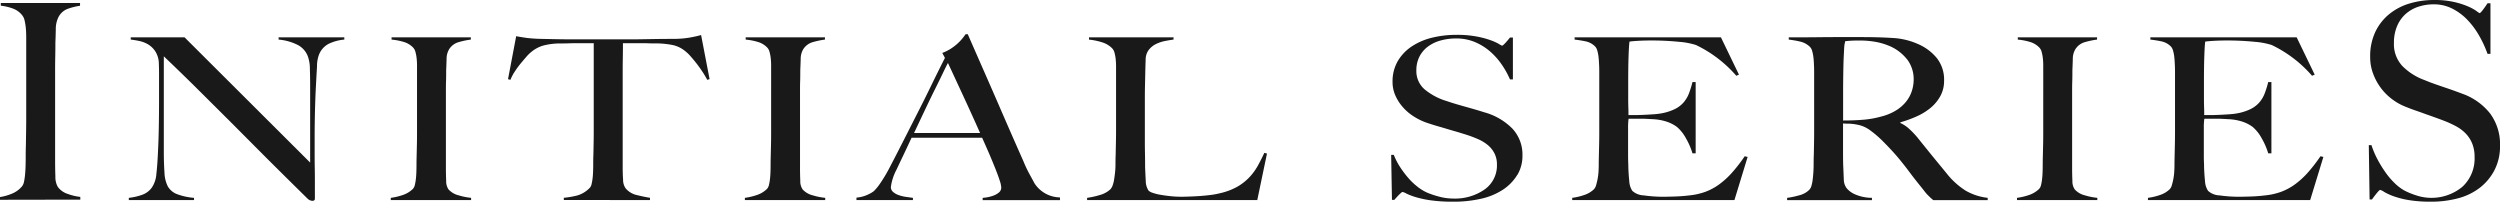
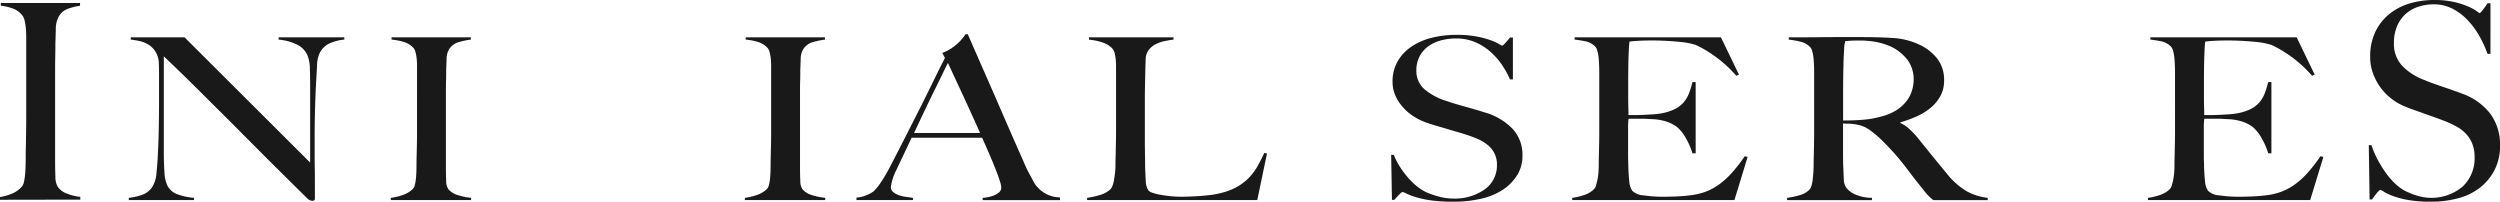
<svg xmlns="http://www.w3.org/2000/svg" width="170.097" height="13.722" viewBox="0 0 170.097 13.722">
  <defs>
    <clipPath id="clip-path">
      <rect id="長方形_84" data-name="長方形 84" width="170.097" height="13.722" fill="#191919" />
    </clipPath>
  </defs>
  <g id="グループ_156" data-name="グループ 156" transform="translate(0 0)">
    <g id="グループ_155" data-name="グループ 155" transform="translate(0 0)" clip-path="url(#clip-path)">
      <path id="パス_680" data-name="パス 680" d="M0,13.648v-.186a3.612,3.612,0,0,0,.839-.241,1.789,1.789,0,0,0,.658-.485.748.748,0,0,0,.136-.315,4.163,4.163,0,0,0,.072-.483c.017-.186.03-.382.035-.586s.009-.406.009-.6c0-.174,0-.41.009-.707s.011-.623.017-.976.009-.716.009-1.087V2.6q0-.334-.026-.623a4.038,4.038,0,0,0-.082-.52A.867.867,0,0,0,1.515,1.1,1.435,1.435,0,0,0,.893.642a3.529,3.529,0,0,0-.839-.2V.26H5.446V.446a4.544,4.544,0,0,0-.812.2,1.169,1.169,0,0,0-.667.595,1.82,1.82,0,0,0-.171.8q-.009.483-.027.911,0,.465-.009.92c-.006.3-.01.611-.01.92v6.229q0,.539.019,1.041a1.358,1.358,0,0,0,.162.706,1.347,1.347,0,0,0,.685.484,3.624,3.624,0,0,0,.848.2v.186Z" transform="translate(0 -0.055)" fill="#191919" />
      <path id="パス_681" data-name="パス 681" d="M24.732,3.675a1.426,1.426,0,0,0-.621.662,2.161,2.161,0,0,0-.163.853q-.037.623-.073,1.33-.037.663-.062,1.562t-.027,1.93V11c0,.359,0,.726.008,1.1s.008.746.008,1.115v1a.124.124,0,0,1-.043.1.207.207,0,0,1-.135.039A.523.523,0,0,1,23.3,14.2q-1.533-1.508-2.8-2.77L18.1,9.021Q16.95,7.875,15.85,6.782T13.524,4.521v6.491q0,.786.045,1.416a2.24,2.24,0,0,0,.225.938,1.225,1.225,0,0,0,.623.53,4.224,4.224,0,0,0,1.162.254V14.3H11.143V14.15a3.986,3.986,0,0,0,.866-.193,1.383,1.383,0,0,0,.685-.485,1.884,1.884,0,0,0,.324-.953q.072-.63.109-1.508c.024-.44.042-.961.054-1.561s.018-1.244.018-1.93V5.644q0-.308-.018-.754a1.6,1.6,0,0,0-.253-.731,1.54,1.54,0,0,0-.469-.447,1.976,1.976,0,0,0-.586-.23,5.935,5.935,0,0,0-.6-.1V3.229h3.662L23.48,11.75V6.52c0-.409-.008-.8-.019-1.176a2.41,2.41,0,0,0-.162-.885,1.466,1.466,0,0,0-.64-.7,3.556,3.556,0,0,0-1.325-.377V3.229h4.471v.153a3.062,3.062,0,0,0-1.073.293" transform="translate(-2.378 -0.689)" fill="#191919" />
      <path id="パス_682" data-name="パス 682" d="M33.8,14.3V14.15a4.232,4.232,0,0,0,.839-.2,1.8,1.8,0,0,0,.658-.4.56.56,0,0,0,.136-.26,3.046,3.046,0,0,0,.072-.4c.019-.154.03-.315.036-.485s.009-.336.009-.5q0-.216.009-.585c.006-.246.012-.515.019-.807s.008-.592.008-.9V5.166a4.409,4.409,0,0,0-.027-.515,2.633,2.633,0,0,0-.082-.43.658.658,0,0,0-.161-.3,1.449,1.449,0,0,0-.623-.376,4.12,4.12,0,0,0-.839-.162V3.229h5.394v.153a5.35,5.35,0,0,0-.812.169,1.126,1.126,0,0,0-.668.492,1.284,1.284,0,0,0-.171.662q-.011.4-.028.754c0,.256,0,.51-.009.761s-.009.505-.009.761v5.153c0,.3.007.584.019.861a.973.973,0,0,0,.161.584,1.366,1.366,0,0,0,.686.4,4.282,4.282,0,0,0,.848.17V14.3Z" transform="translate(-7.212 -0.689)" fill="#191919" />
-       <path id="パス_683" data-name="パス 683" d="M57.5,6.079a6.317,6.317,0,0,0-.343-.577q-.2-.3-.405-.562c-.138-.175-.274-.336-.406-.485A2.5,2.5,0,0,0,56,4.126a1.992,1.992,0,0,0-.82-.408A5.846,5.846,0,0,0,54.056,3.6c-.229,0-.429,0-.6-.008s-.336-.008-.5-.008H51.764c0,.256,0,.6-.009,1.046s-.008.9-.008,1.384v6.014c0,.3.008.582.027.853a1.006,1.006,0,0,0,.171.577,1.369,1.369,0,0,0,.767.461q.5.124.893.185v.153H47.742v-.153a6.275,6.275,0,0,0,.9-.153,1.916,1.916,0,0,0,.849-.508.5.5,0,0,0,.135-.254,3.332,3.332,0,0,0,.072-.4q.027-.222.035-.484c.007-.175.009-.344.009-.508,0-.143,0-.333.009-.569s.011-.5.017-.785.009-.584.009-.892V3.587H48.59c-.156,0-.321,0-.5.008s-.375.008-.6.008a4.62,4.62,0,0,0-1.127.138,2.255,2.255,0,0,0-.821.43,2.367,2.367,0,0,0-.334.323c-.126.144-.259.3-.4.469a6.424,6.424,0,0,0-.4.547,3.163,3.163,0,0,0-.3.569l-.163-.046L44.5,3.11c.277.052.533.092.767.123a10.094,10.094,0,0,0,1.019.061c.456.011.865.018,1.226.024s.71.007,1.046.007h3.428c.36,0,.708,0,1.045-.007L54.073,3.3q.54-.007,1.226-.008a6.623,6.623,0,0,0,.983-.084c.258-.046.526-.1.8-.177l.577,3Z" transform="translate(-9.38 -0.647)" fill="#191919" />
      <path id="パス_684" data-name="パス 684" d="M64.429,14.3V14.15a4.233,4.233,0,0,0,.839-.2,1.8,1.8,0,0,0,.658-.4.56.56,0,0,0,.136-.26,3.043,3.043,0,0,0,.072-.4c.019-.154.03-.315.036-.485s.009-.336.009-.5q0-.216.009-.585c.006-.246.012-.515.019-.807s.008-.592.008-.9V5.166a4.408,4.408,0,0,0-.027-.515,2.633,2.633,0,0,0-.082-.43.658.658,0,0,0-.161-.3,1.449,1.449,0,0,0-.623-.376,4.12,4.12,0,0,0-.839-.162V3.229h5.394v.153a5.35,5.35,0,0,0-.812.169,1.126,1.126,0,0,0-.668.492,1.284,1.284,0,0,0-.171.662q-.011.4-.028.754c0,.256,0,.51-.009.761s-.009.505-.009.761v5.153c0,.3.007.584.019.861a.973.973,0,0,0,.161.584,1.366,1.366,0,0,0,.686.4,4.282,4.282,0,0,0,.848.17V14.3Z" transform="translate(-13.748 -0.689)" fill="#191919" />
      <path id="パス_685" data-name="パス 685" d="M82.667,14.245v-.153a2.559,2.559,0,0,0,.261-.031,2.5,2.5,0,0,0,.433-.108,1.294,1.294,0,0,0,.4-.216.434.434,0,0,0,.171-.354,1.741,1.741,0,0,0-.1-.453q-.1-.316-.279-.77t-.415-1.007Q82.9,10.6,82.63,10h-4.8q-.27.585-.523,1.115T76.8,12.184a3.463,3.463,0,0,0-.378,1.169.425.425,0,0,0,.144.33,1.127,1.127,0,0,0,.37.216,2.372,2.372,0,0,0,.487.123l.5.069v.153H74.081v-.169a2.24,2.24,0,0,0,.8-.216,1.8,1.8,0,0,0,.389-.23,3.389,3.389,0,0,0,.415-.508,10.383,10.383,0,0,0,.7-1.184q.378-.723.848-1.646t.965-1.9q.5-.977.982-1.969T80.1,4.57l-.18-.338a3.1,3.1,0,0,0,.587-.293,3.38,3.38,0,0,0,.459-.353,3.214,3.214,0,0,0,.334-.354c.091-.113.16-.205.208-.277h.144q.559,1.277,1.063,2.423t.966,2.207q.459,1.062.893,2.053t.866,1.962a8.7,8.7,0,0,0,.368.792c.116.21.244.448.389.715a1.842,1.842,0,0,0,.161.216,2.08,2.08,0,0,0,.334.315,2.1,2.1,0,0,0,1.236.423v.184ZM80.3,4.924q-.11.2-.315.63T79.473,6.6q-.307.616-.676,1.392T78,9.677h4.49q-.307-.693-.622-1.384c-.209-.462-.415-.905-.612-1.331s-.379-.816-.542-1.169-.3-.644-.405-.869" transform="translate(-15.808 -0.63)" fill="#191919" />
      <path id="パス_686" data-name="パス 686" d="M105.609,14.3H94.03V14.15a5.575,5.575,0,0,0,.893-.2,1.7,1.7,0,0,0,.694-.385.732.732,0,0,0,.153-.269,2.24,2.24,0,0,0,.1-.407q.037-.231.064-.485a4.911,4.911,0,0,0,.027-.5c0-.144,0-.339.009-.585s.011-.515.018-.807S96,9.92,96,9.612V5.2a4.562,4.562,0,0,0-.028-.515,2.684,2.684,0,0,0-.081-.423.681.681,0,0,0-.163-.293,1.619,1.619,0,0,0-.676-.4,4.22,4.22,0,0,0-.893-.184V3.229h5.752v.153c-.156.02-.343.051-.558.092a2.494,2.494,0,0,0-.614.2,1.423,1.423,0,0,0-.5.392,1.093,1.093,0,0,0-.225.669q-.019.538-.028.984c-.006.3-.012.59-.019.877s-.008.584-.008.892v2.8q0,.4.008.824c.007.282.009.6.009.946q.019.492.045.938a1.232,1.232,0,0,0,.19.662.757.757,0,0,0,.289.153,3.144,3.144,0,0,0,.523.131c.2.036.426.067.668.093a6.689,6.689,0,0,0,.721.039c.1,0,.249,0,.461-.008s.441-.015.694-.031.511-.039.775-.069a5.4,5.4,0,0,0,.7-.123,4.405,4.405,0,0,0,1.2-.446,3.608,3.608,0,0,0,.821-.638,3.94,3.94,0,0,0,.577-.785q.234-.422.449-.884l.18.046Z" transform="translate(-20.065 -0.689)" fill="#191919" />
      <path id="パス_687" data-name="パス 687" d="M128.905,12.551a3.183,3.183,0,0,1-.974,1,4.481,4.481,0,0,1-1.489.615,8.384,8.384,0,0,1-1.893.2,10.71,10.71,0,0,1-1.516-.092,6.86,6.86,0,0,1-1.046-.223,4.161,4.161,0,0,1-.621-.239.865.865,0,0,0-.262-.107c-.036,0-.113.061-.234.184s-.229.241-.325.354h-.161l-.054-3.061h.18a4.645,4.645,0,0,0,.415.808,6.623,6.623,0,0,0,.551.739,4.438,4.438,0,0,0,.631.607,3.177,3.177,0,0,0,.64.4,5.782,5.782,0,0,0,.813.277,3.671,3.671,0,0,0,.972.138,3.517,3.517,0,0,0,2.166-.624,1.994,1.994,0,0,0,.829-1.684,1.654,1.654,0,0,0-.163-.754,1.791,1.791,0,0,0-.441-.561,2.73,2.73,0,0,0-.658-.408,7.865,7.865,0,0,0-.812-.308c-.289-.092-.54-.169-.757-.231s-.417-.12-.6-.176-.378-.113-.577-.169-.436-.131-.713-.223a4.132,4.132,0,0,1-.9-.423,3.421,3.421,0,0,1-.758-.631,3.055,3.055,0,0,1-.523-.8,2.224,2.224,0,0,1-.2-.931,2.75,2.75,0,0,1,.356-1.43,3.079,3.079,0,0,1,.955-1,4.35,4.35,0,0,1,1.384-.592,6.913,6.913,0,0,1,1.65-.192,7.115,7.115,0,0,1,1.389.116,6.259,6.259,0,0,1,.947.253,3.484,3.484,0,0,1,.559.254,1.284,1.284,0,0,0,.208.115c.036,0,.111-.061.225-.185s.219-.245.315-.369h.2V6.044h-.2a5.841,5.841,0,0,0-.559-1.008,4.7,4.7,0,0,0-.794-.892,3.838,3.838,0,0,0-1.028-.638,3.23,3.23,0,0,0-1.281-.246,3.921,3.921,0,0,0-1.056.138,2.608,2.608,0,0,0-.865.415,1.948,1.948,0,0,0-.577.685,2.023,2.023,0,0,0-.208.931,1.636,1.636,0,0,0,.576,1.307,4.284,4.284,0,0,0,1.493.785q.36.123.675.215c.21.061.418.12.621.177s.411.115.621.177.429.128.657.2a4.256,4.256,0,0,1,1.9,1.115,2.584,2.584,0,0,1,.675,1.823,2.517,2.517,0,0,1-.351,1.323" transform="translate(-25.677 -0.643)" fill="#191919" />
      <path id="パス_688" data-name="パス 688" d="M147.028,14.3H135.99V14.15a4.232,4.232,0,0,0,.839-.2,1.726,1.726,0,0,0,.64-.385.647.647,0,0,0,.145-.269c.035-.118.069-.253.1-.407a4.17,4.17,0,0,0,.064-.485c.011-.169.017-.336.017-.5q0-.216.009-.585c.005-.246.011-.515.018-.807s.009-.592.009-.9V5.72c0-.185,0-.374-.009-.569s-.018-.38-.037-.554a2.418,2.418,0,0,0-.09-.47.619.619,0,0,0-.171-.3,1.272,1.272,0,0,0-.577-.315q-.307-.07-.793-.131V3.229h9.955l1.226,2.538-.18.077a8.49,8.49,0,0,0-2.742-2.092,5.049,5.049,0,0,0-1.135-.216,18.733,18.733,0,0,0-2.02-.092c-.253,0-.514.008-.785.023s-.466.034-.586.054c-.024.164-.045.5-.063,1.016S139.8,5.644,139.8,6.32V7.3q0,.4.008.654c.007.168.009.3.009.393V8.52h.36q.27,0,.622-.015c.234-.01.47-.023.7-.039a4.617,4.617,0,0,0,.585-.069,3.513,3.513,0,0,0,.9-.292,1.916,1.916,0,0,0,.585-.447,2.1,2.1,0,0,0,.362-.607,6.656,6.656,0,0,0,.242-.777h.217v4.846h-.217a4.736,4.736,0,0,0-.441-1.015,2.713,2.713,0,0,0-.622-.785,2.52,2.52,0,0,0-.694-.354,3.552,3.552,0,0,0-.947-.168c-.18-.011-.332-.018-.451-.024s-.241-.008-.361-.008h-.83a4.088,4.088,0,0,0-.035.631v1.846q0,.245.008.469c.007.149.009.275.009.377.013.328.033.639.064.931a1.306,1.306,0,0,0,.208.654,1.207,1.207,0,0,0,.775.308,9.008,9.008,0,0,0,1.334.093c.205,0,.466-.006.785-.016s.653-.035,1-.077a4.488,4.488,0,0,0,1.063-.238,3.878,3.878,0,0,0,.938-.5,5.54,5.54,0,0,0,.874-.792,10.5,10.5,0,0,0,.876-1.131l.2.046Z" transform="translate(-29.019 -0.689)" fill="#191919" />
      <path id="パス_689" data-name="パス 689" d="M164.522,14.3c-.109-.093-.187-.162-.234-.208s-.1-.1-.163-.161a3.022,3.022,0,0,1-.226-.27c-.09-.117-.232-.294-.423-.53q-.343-.431-.6-.777t-.533-.684q-.27-.339-.586-.684t-.748-.777a7.145,7.145,0,0,0-.785-.662,2.085,2.085,0,0,0-.893-.384A3.257,3.257,0,0,0,158.8,9.1c-.109,0-.247,0-.415-.016v1.739c0,.492,0,.907.017,1.246s.024.61.036.846a1,1,0,0,0,.2.584,1.535,1.535,0,0,0,.559.407,2.9,2.9,0,0,0,1.155.239V14.3h-5.772v-.153a5.784,5.784,0,0,0,.866-.185,1.442,1.442,0,0,0,.649-.37.648.648,0,0,0,.144-.277,2.508,2.508,0,0,0,.081-.415c.019-.153.034-.318.046-.492s.018-.344.018-.507c0-.144,0-.339.009-.585s.011-.515.017-.807.009-.592.009-.9V5.716c0-.185,0-.371-.009-.562s-.017-.369-.036-.538a2.546,2.546,0,0,0-.09-.462.615.615,0,0,0-.172-.3,1.4,1.4,0,0,0-.6-.33,7.021,7.021,0,0,0-.82-.146V3.225h.739q.614,0,1.388-.009t1.551-.007h1.263q1.209,0,2.146.061a4.856,4.856,0,0,1,1.714.415,3.361,3.361,0,0,1,1.28.961,2.365,2.365,0,0,1,.487,1.531,2.13,2.13,0,0,1-.242,1.023,2.786,2.786,0,0,1-.649.8,4,4,0,0,1-.947.592,8.035,8.035,0,0,1-1.137.415v.046a2.3,2.3,0,0,1,.6.4,5.928,5.928,0,0,1,.559.584c.313.39.651.81,1.019,1.262s.7.851.984,1.2a5.13,5.13,0,0,0,1.3,1.169,3.854,3.854,0,0,0,1.48.477V14.3Zm-1.786-9.583a3.032,3.032,0,0,0-1.317-.953,4.44,4.44,0,0,0-.911-.246,6.309,6.309,0,0,0-1-.077q-.379,0-.614.016c-.156.01-.276.02-.36.031-.012.061-.024.115-.036.161a1.162,1.162,0,0,0-.026.177c-.007.072-.013.171-.019.3s-.015.311-.028.546q-.018.539-.027,1.216t-.008,1.307V8.884q.737,0,1.379-.053a6.5,6.5,0,0,0,1.236-.223A3.569,3.569,0,0,0,162,8.192a2.657,2.657,0,0,0,.676-.592,2.3,2.3,0,0,0,.388-.716,2.563,2.563,0,0,0,.127-.8,2.22,2.22,0,0,0-.452-1.369" transform="translate(-32.987 -0.685)" fill="#191919" />
-       <path id="パス_690" data-name="パス 690" d="M174.463,14.3V14.15a4.233,4.233,0,0,0,.839-.2,1.8,1.8,0,0,0,.658-.4.56.56,0,0,0,.136-.26,3.047,3.047,0,0,0,.072-.4c.019-.154.03-.315.036-.485s.009-.336.009-.5q0-.216.009-.585c.006-.246.012-.515.019-.807s.008-.592.008-.9V5.166a4.413,4.413,0,0,0-.027-.515,2.635,2.635,0,0,0-.082-.43.658.658,0,0,0-.161-.3,1.449,1.449,0,0,0-.623-.376,4.12,4.12,0,0,0-.839-.162V3.229h5.394v.153a5.35,5.35,0,0,0-.812.169,1.126,1.126,0,0,0-.668.492,1.284,1.284,0,0,0-.171.662q-.011.4-.028.754c0,.256,0,.51-.009.761s-.009.505-.009.761v5.153c0,.3.007.584.019.861a.973.973,0,0,0,.161.584,1.366,1.366,0,0,0,.686.4,4.282,4.282,0,0,0,.848.17V14.3Z" transform="translate(-37.229 -0.689)" fill="#191919" />
      <path id="パス_691" data-name="パス 691" d="M196.828,14.3H185.79V14.15a4.233,4.233,0,0,0,.839-.2,1.727,1.727,0,0,0,.64-.385.647.647,0,0,0,.145-.269c.035-.118.069-.253.1-.407a4.166,4.166,0,0,0,.064-.485c.01-.169.017-.336.017-.5q0-.216.009-.585c.005-.246.011-.515.018-.807s.009-.592.009-.9V5.72c0-.185,0-.374-.009-.569s-.018-.38-.037-.554a2.418,2.418,0,0,0-.09-.47.618.618,0,0,0-.171-.3,1.272,1.272,0,0,0-.577-.315q-.307-.07-.793-.131V3.229h9.955l1.226,2.538-.18.077a8.49,8.49,0,0,0-2.742-2.092,5.049,5.049,0,0,0-1.135-.216,18.733,18.733,0,0,0-2.02-.092c-.253,0-.514.008-.785.023s-.466.034-.587.054c-.024.164-.044.5-.062,1.016S189.6,5.644,189.6,6.32V7.3q0,.4.008.654c.007.168.009.3.009.393V8.52h.36q.27,0,.622-.015c.234-.01.47-.023.7-.039a4.617,4.617,0,0,0,.585-.069,3.513,3.513,0,0,0,.9-.292,1.916,1.916,0,0,0,.585-.447,2.1,2.1,0,0,0,.362-.607,6.656,6.656,0,0,0,.242-.777h.217v4.846h-.217a4.736,4.736,0,0,0-.441-1.015,2.713,2.713,0,0,0-.622-.785,2.519,2.519,0,0,0-.694-.354,3.552,3.552,0,0,0-.947-.168c-.18-.011-.332-.018-.451-.024s-.241-.008-.361-.008h-.83a4.089,4.089,0,0,0-.035.631v1.846c0,.164,0,.32.008.469s.009.275.009.377c.013.328.033.639.064.931a1.306,1.306,0,0,0,.208.654,1.207,1.207,0,0,0,.775.308,9.008,9.008,0,0,0,1.334.093c.205,0,.466-.006.785-.016s.653-.035,1-.077a4.488,4.488,0,0,0,1.063-.238,3.878,3.878,0,0,0,.938-.5,5.541,5.541,0,0,0,.874-.792,10.5,10.5,0,0,0,.876-1.131l.2.046Z" transform="translate(-39.646 -0.689)" fill="#191919" />
      <path id="パス_692" data-name="パス 692" d="M213.467,11.529a3.619,3.619,0,0,1-.974,1.208,4.1,4.1,0,0,1-1.489.744,7.016,7.016,0,0,1-1.893.241,8.916,8.916,0,0,1-1.516-.111,5.908,5.908,0,0,1-1.046-.27,3.755,3.755,0,0,1-.621-.289.788.788,0,0,0-.262-.13c-.036,0-.113.074-.234.223s-.229.292-.325.428h-.161l-.054-3.7h.18a6.12,6.12,0,0,0,.415.976,8.18,8.18,0,0,0,.551.893,5,5,0,0,0,.631.735,3.138,3.138,0,0,0,.64.483,5.054,5.054,0,0,0,.813.334,3.3,3.3,0,0,0,3.138-.586,2.613,2.613,0,0,0,.829-2.036,2.354,2.354,0,0,0-.163-.911,2.146,2.146,0,0,0-.441-.678,2.691,2.691,0,0,0-.658-.493,7.141,7.141,0,0,0-.812-.372c-.289-.112-.54-.2-.758-.279s-.417-.145-.6-.213-.378-.137-.577-.205-.436-.157-.713-.269a3.874,3.874,0,0,1-.9-.511,3.685,3.685,0,0,1-.758-.763,3.83,3.83,0,0,1-.523-.967,3.165,3.165,0,0,1-.2-1.125,3.881,3.881,0,0,1,.356-1.729,3.507,3.507,0,0,1,.955-1.208,3.984,3.984,0,0,1,1.384-.716A5.783,5.783,0,0,1,209.327,0a5.95,5.95,0,0,1,1.389.14,5.44,5.44,0,0,1,.947.306,3.23,3.23,0,0,1,.559.307,1.244,1.244,0,0,0,.208.14c.036,0,.111-.075.225-.223s.219-.3.315-.447h.2V3.663h-.2a7.61,7.61,0,0,0-.559-1.218,5.476,5.476,0,0,0-.794-1.078A3.832,3.832,0,0,0,210.59.595a2.757,2.757,0,0,0-1.281-.3,3.3,3.3,0,0,0-1.056.167,2.441,2.441,0,0,0-.865.5,2.307,2.307,0,0,0-.577.828,2.877,2.877,0,0,0-.208,1.125,2.178,2.178,0,0,0,.576,1.58,4.086,4.086,0,0,0,1.493.949q.36.149.675.26c.21.075.418.146.621.215s.411.139.621.214.429.155.657.241a4.182,4.182,0,0,1,1.9,1.348,3.522,3.522,0,0,1,.675,2.2,3.542,3.542,0,0,1-.351,1.6" transform="translate(-43.722 0)" fill="#191919" />
    </g>
  </g>
</svg>